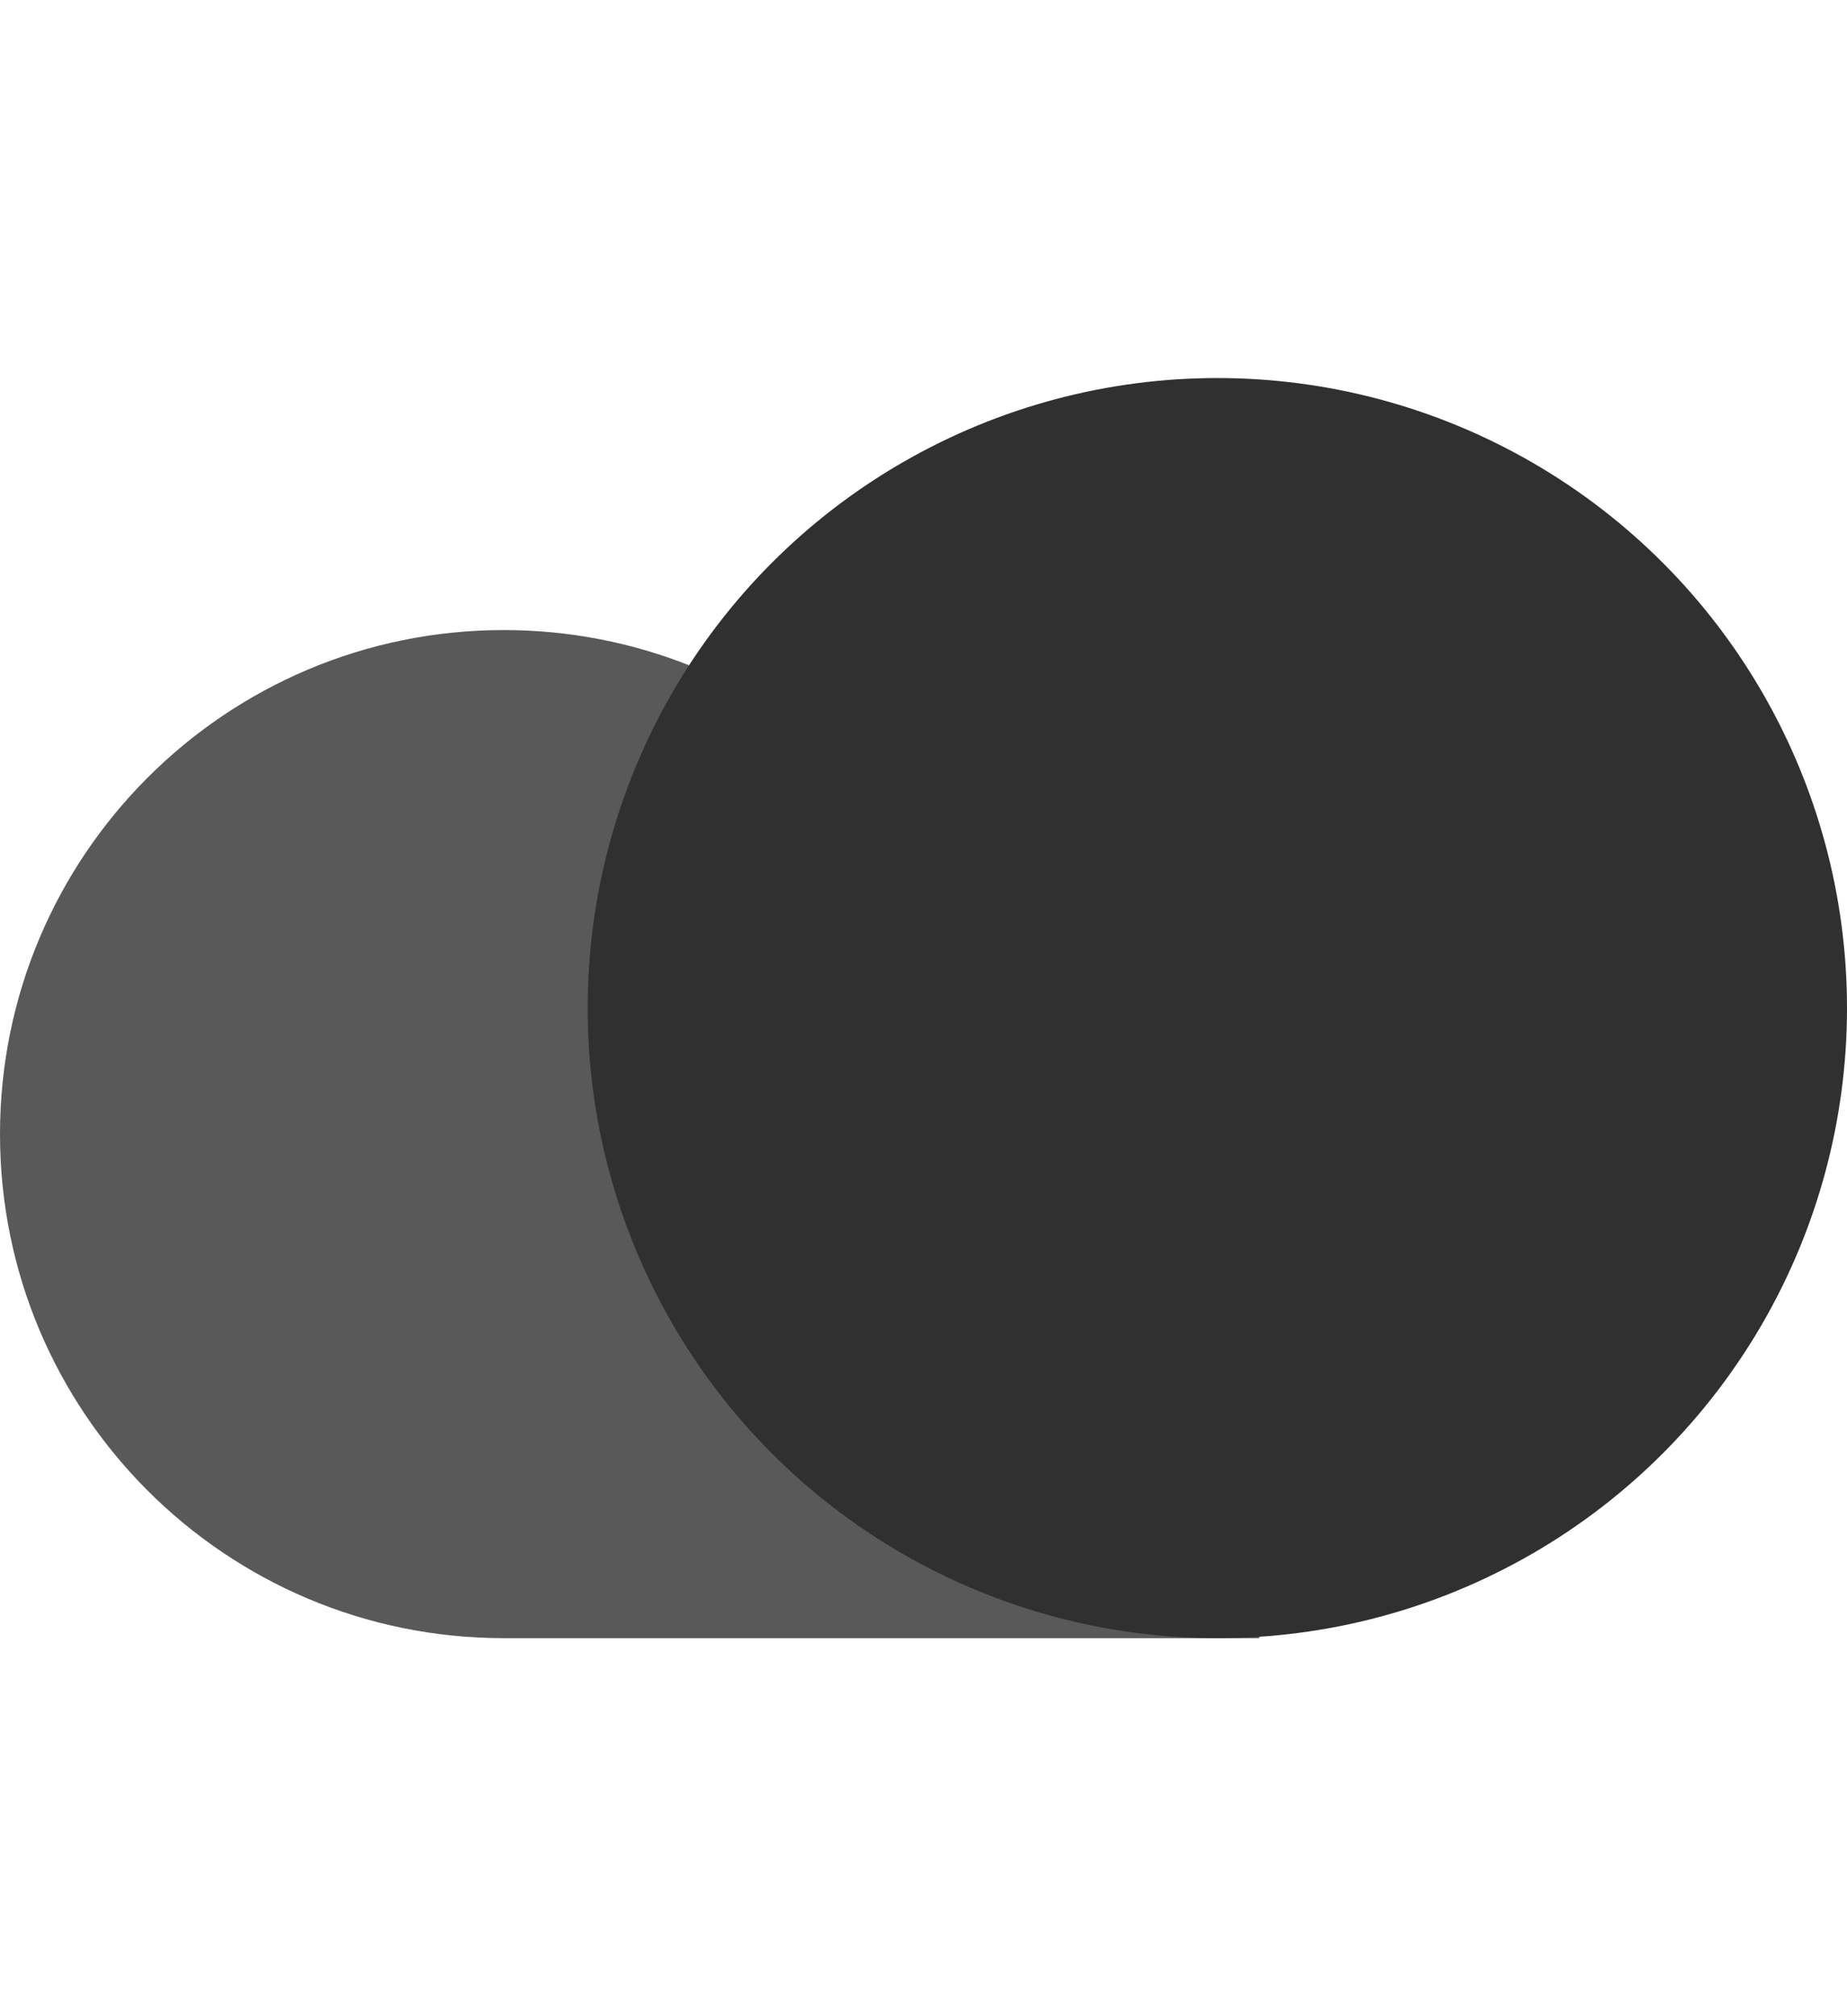
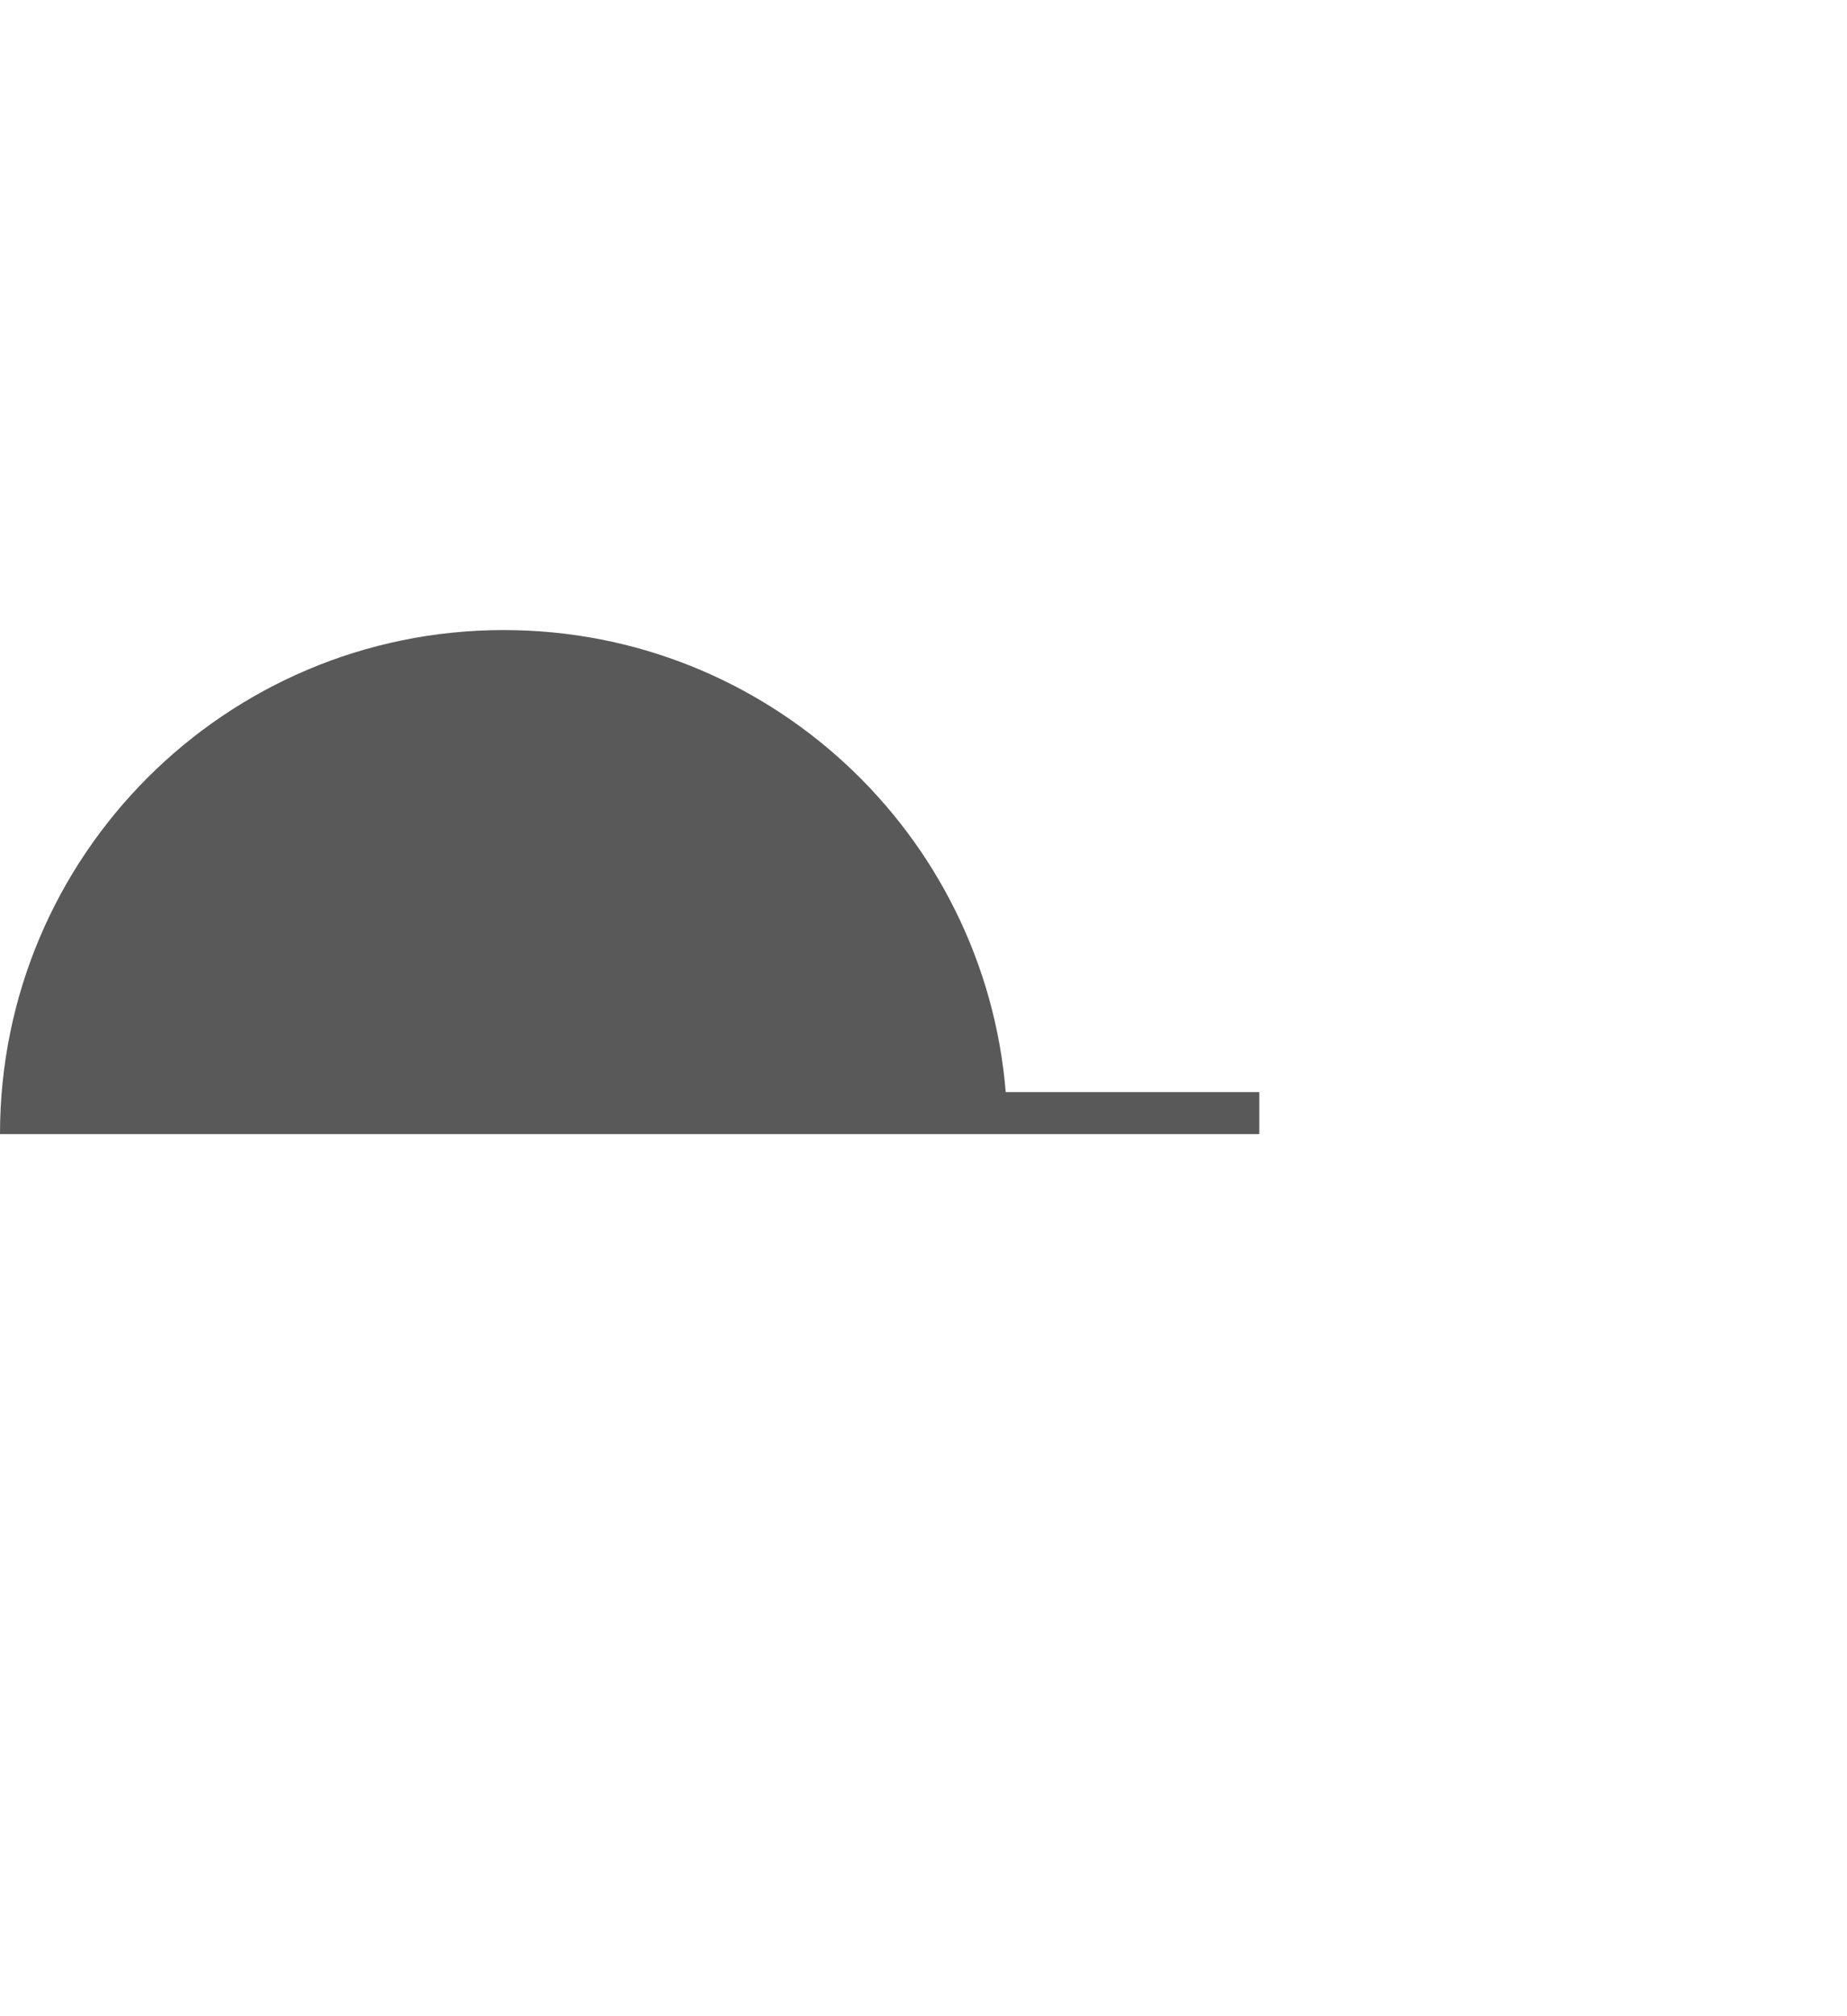
<svg xmlns="http://www.w3.org/2000/svg" width="44" height="48" viewBox="0 0 44 48" fill="none">
-   <path opacity="0.8" d="M23.959 26C23.451 19.84 18.291 15 12 15C5.373 15 0 20.373 0 27C0 33.627 5.373 39 12 39H30V26H23.959Z" fill="#303030" />
-   <circle cx="29" cy="24" r="15" fill="#303030" />
+   <path opacity="0.8" d="M23.959 26C23.451 19.84 18.291 15 12 15C5.373 15 0 20.373 0 27H30V26H23.959Z" fill="#303030" />
</svg>